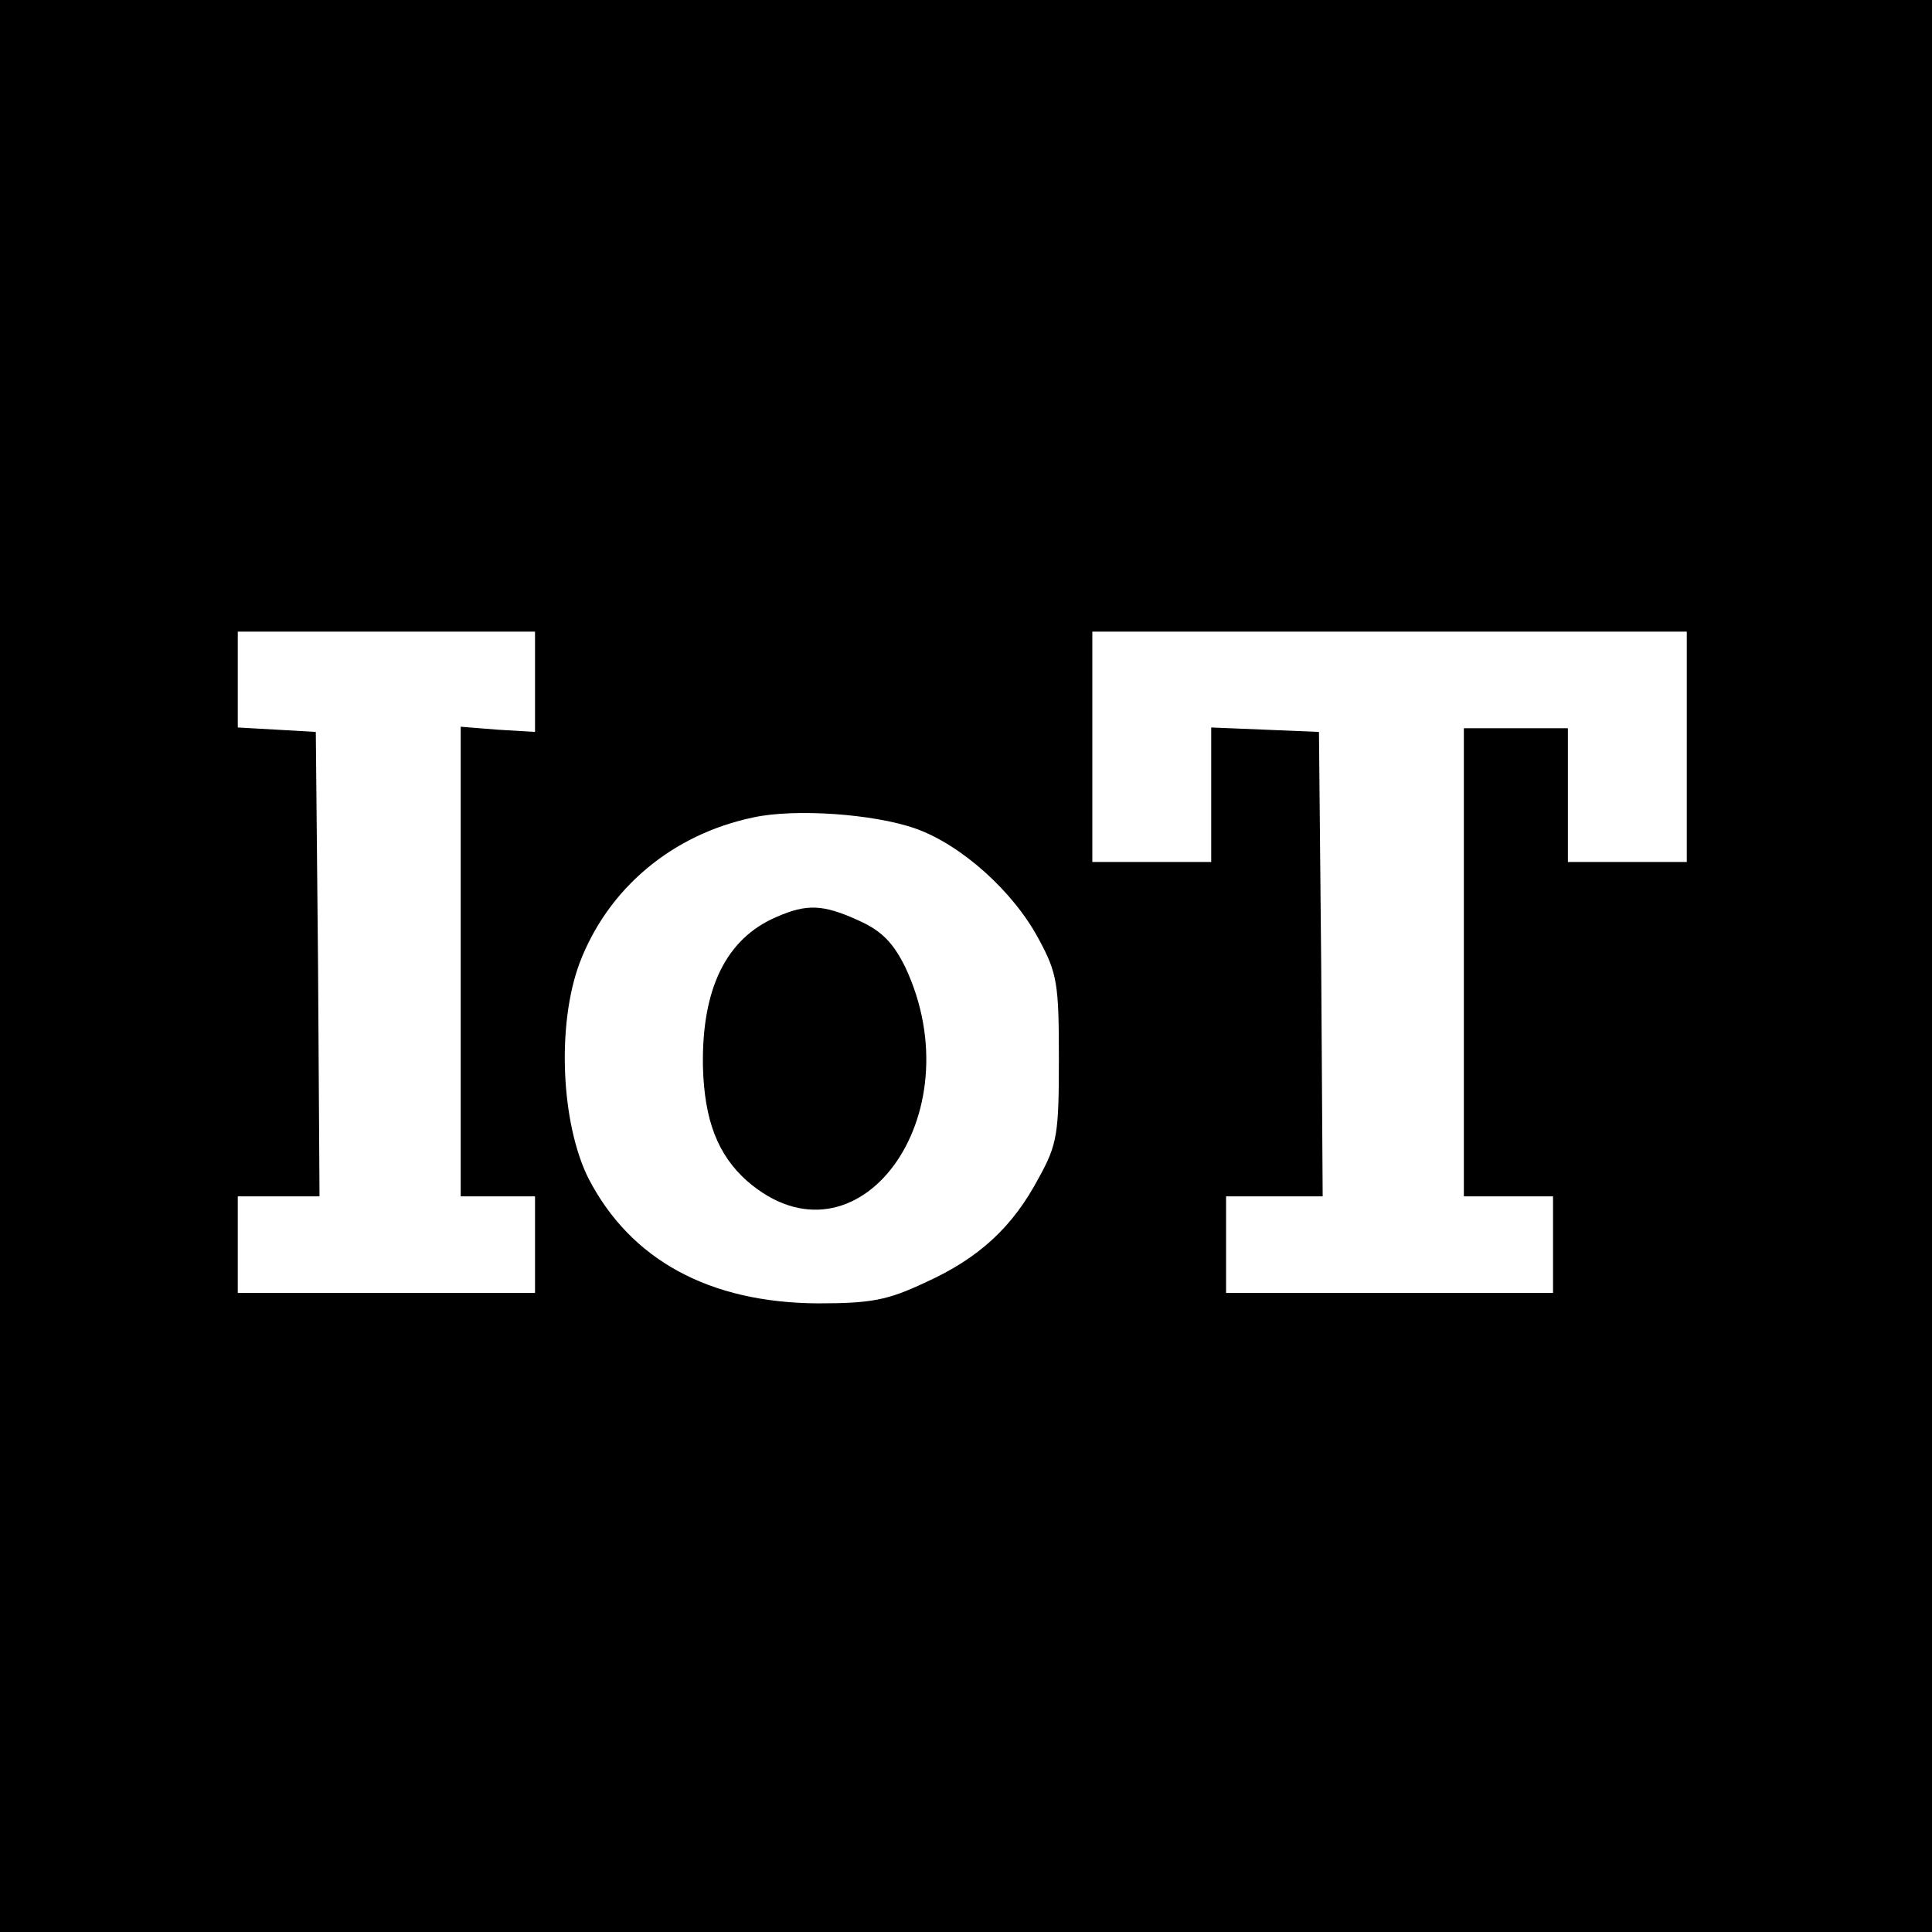
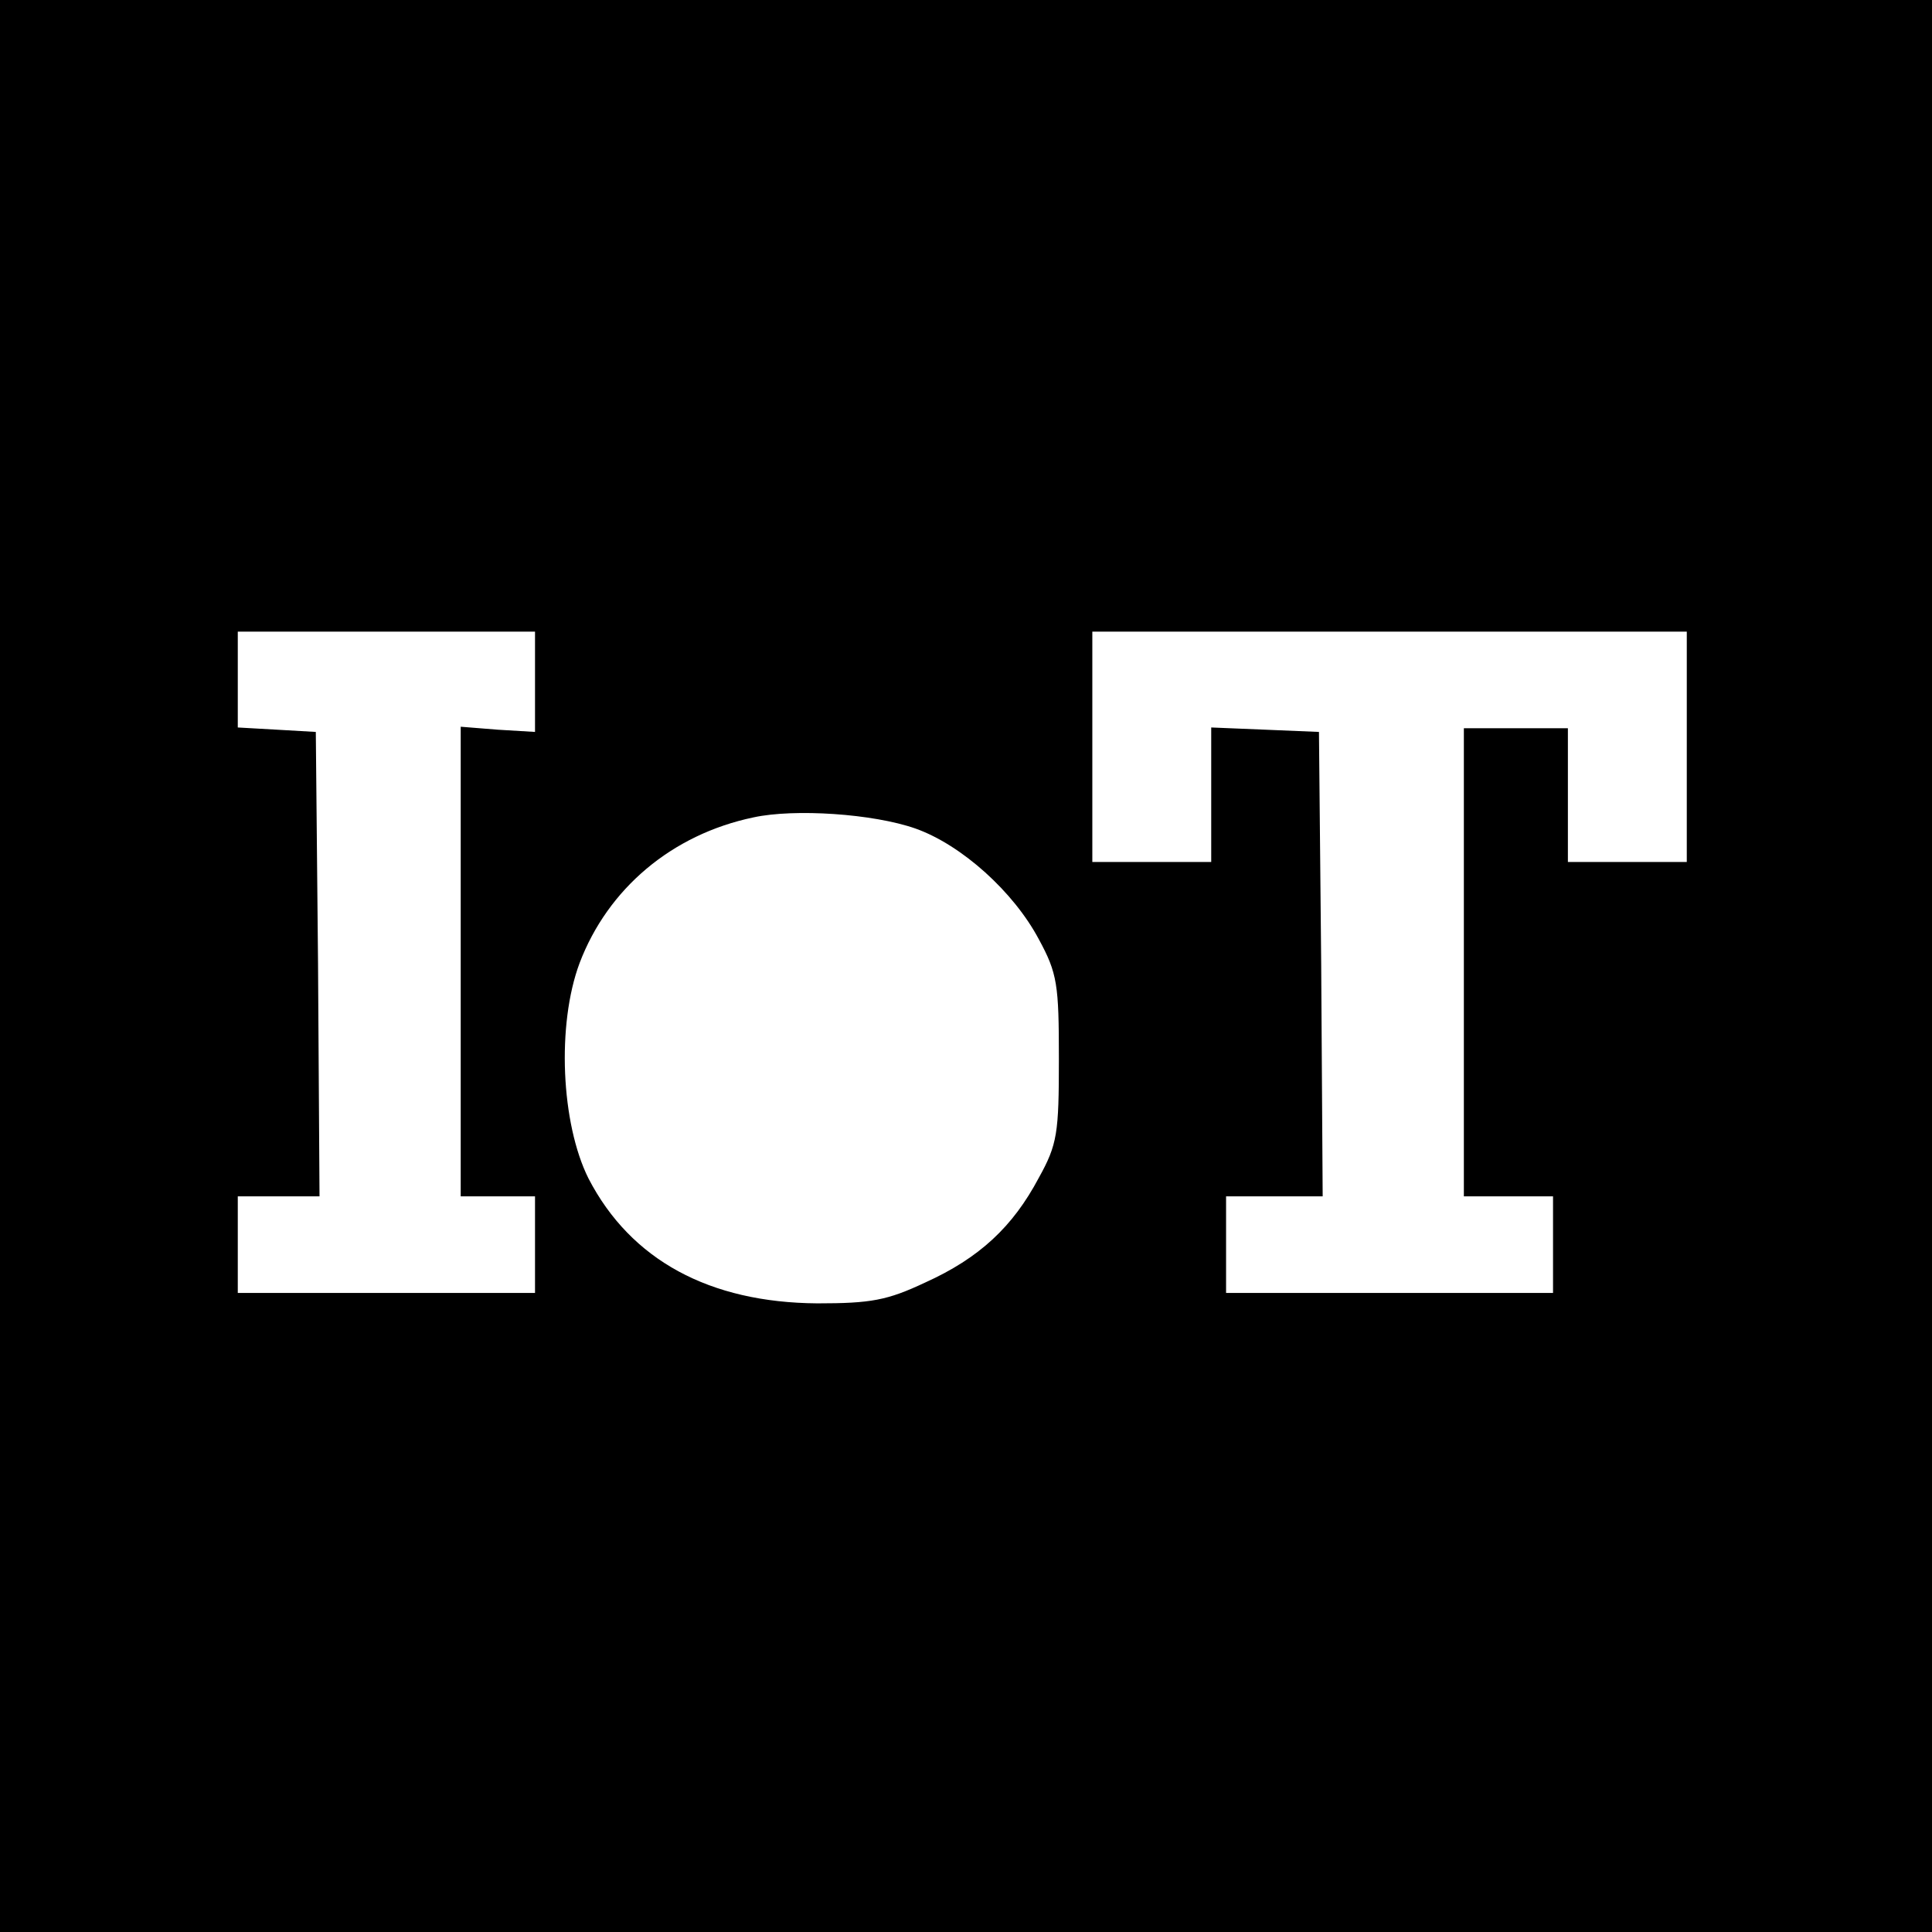
<svg xmlns="http://www.w3.org/2000/svg" version="1.0" width="260pt" height="260pt" viewBox="0 0 260 260" preserveAspectRatio="xMidYMid meet">
  <g transform="translate(0,260) scale(0.1,-0.1)" fill="#000000" stroke="none">
    <path d="M0 1300 l0 -1300 1300 0 1300 0 0 1300 0 1300 -1300 0 -1300 0 0 -1300z m720 383 l0 -68 -50 3 -50 4 0 -316 0 -316 50 0 50 0 0 -65 0 -65 -200 0 -200 0 0 65 0 65 55 0 55 0 -2 313 -3 312 -52 3 -53 3 0 65 0 64 200 0 200 0 0 -67z m1550 -88 l0 -155 -80 0 -80 0 0 90 0 90 -70 0 -70 0 0 -315 0 -315 60 0 60 0 0 -65 0 -65 -220 0 -220 0 0 65 0 65 65 0 65 0 -2 313 -3 312 -72 3 -73 3 0 -91 0 -90 -80 0 -80 0 0 155 0 155 400 0 400 0 0 -155z m-1038 -110 c62 -22 132 -85 166 -149 25 -46 27 -61 27 -161 0 -100 -2 -115 -27 -160 -35 -66 -80 -108 -153 -141 -51 -24 -73 -28 -145 -28 -145 1 -251 58 -308 168 -37 74 -43 207 -12 290 38 100 124 173 234 196 55 12 161 5 218 -15z" />
-     <path d="M1045 1366 c-68 -29 -101 -97 -99 -202 2 -72 20 -118 59 -153 148 -129 308 87 213 288 -16 32 -31 48 -62 62 -48 22 -70 23 -111 5z" />
  </g>
</svg>